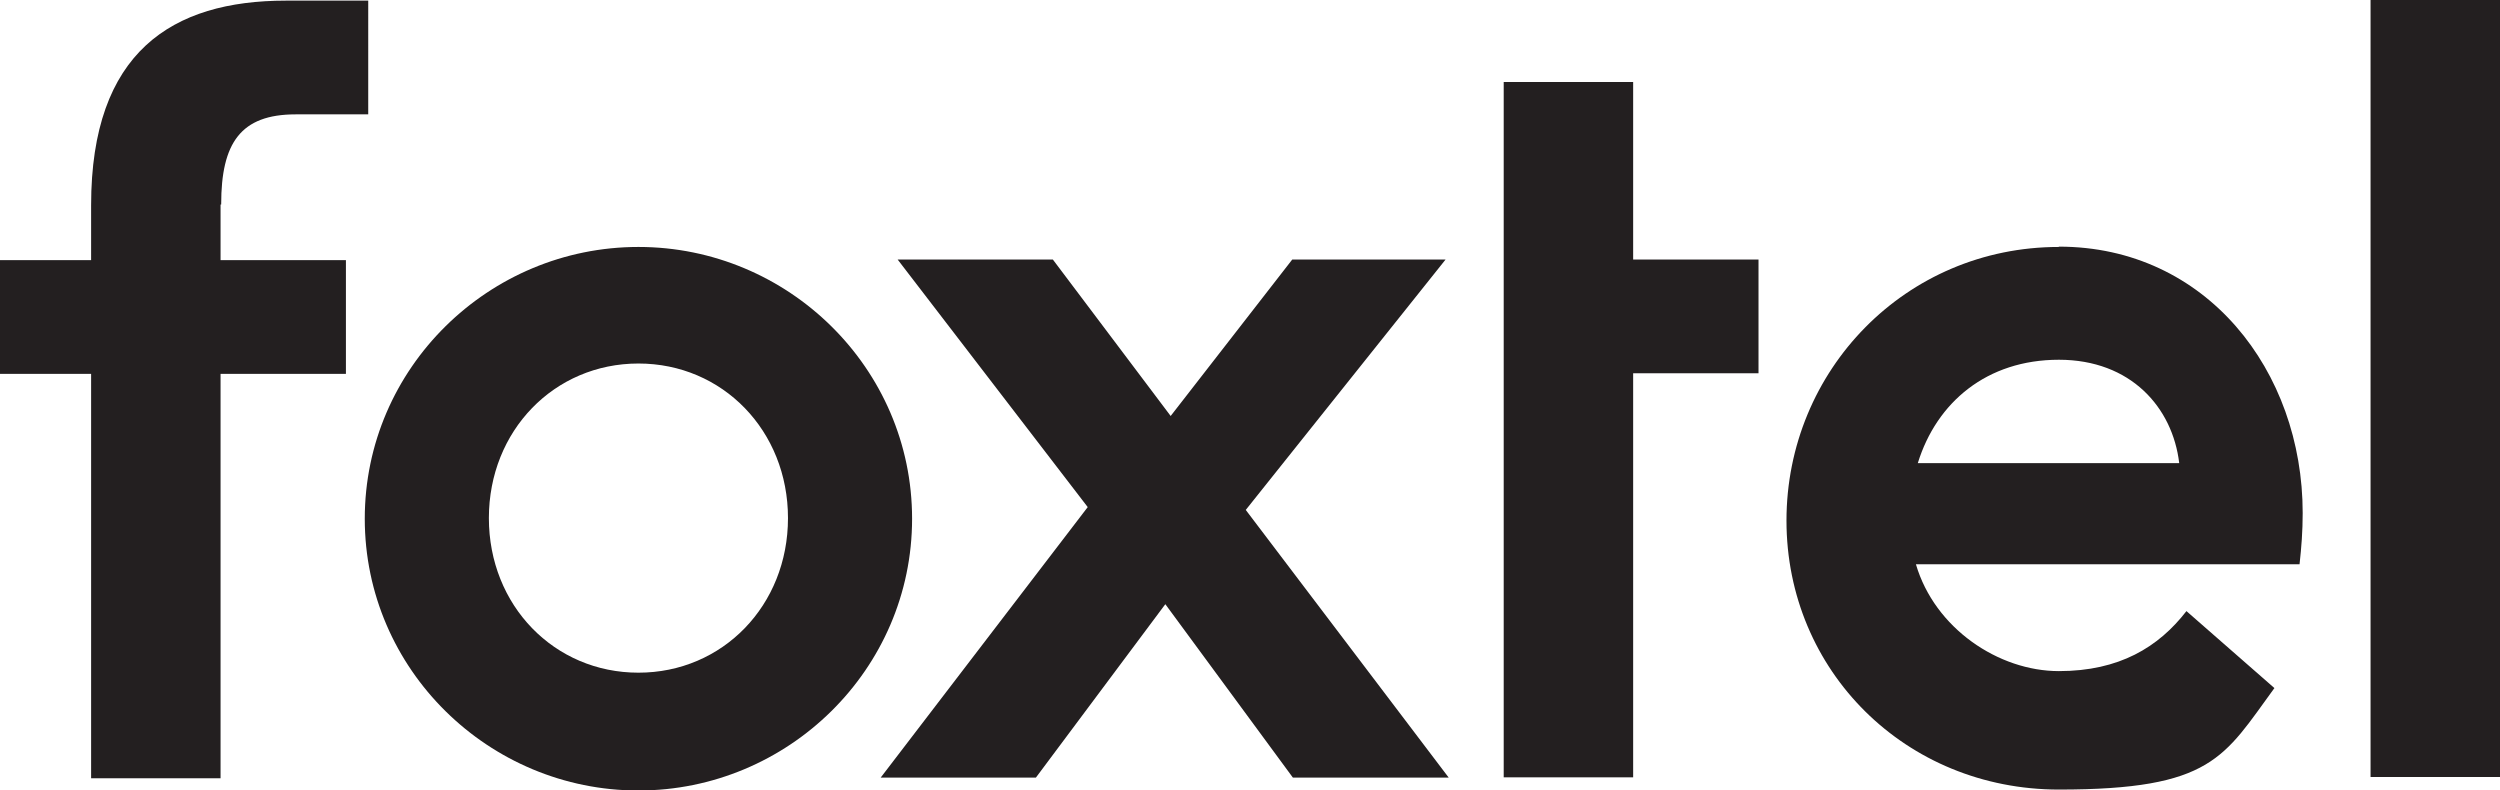
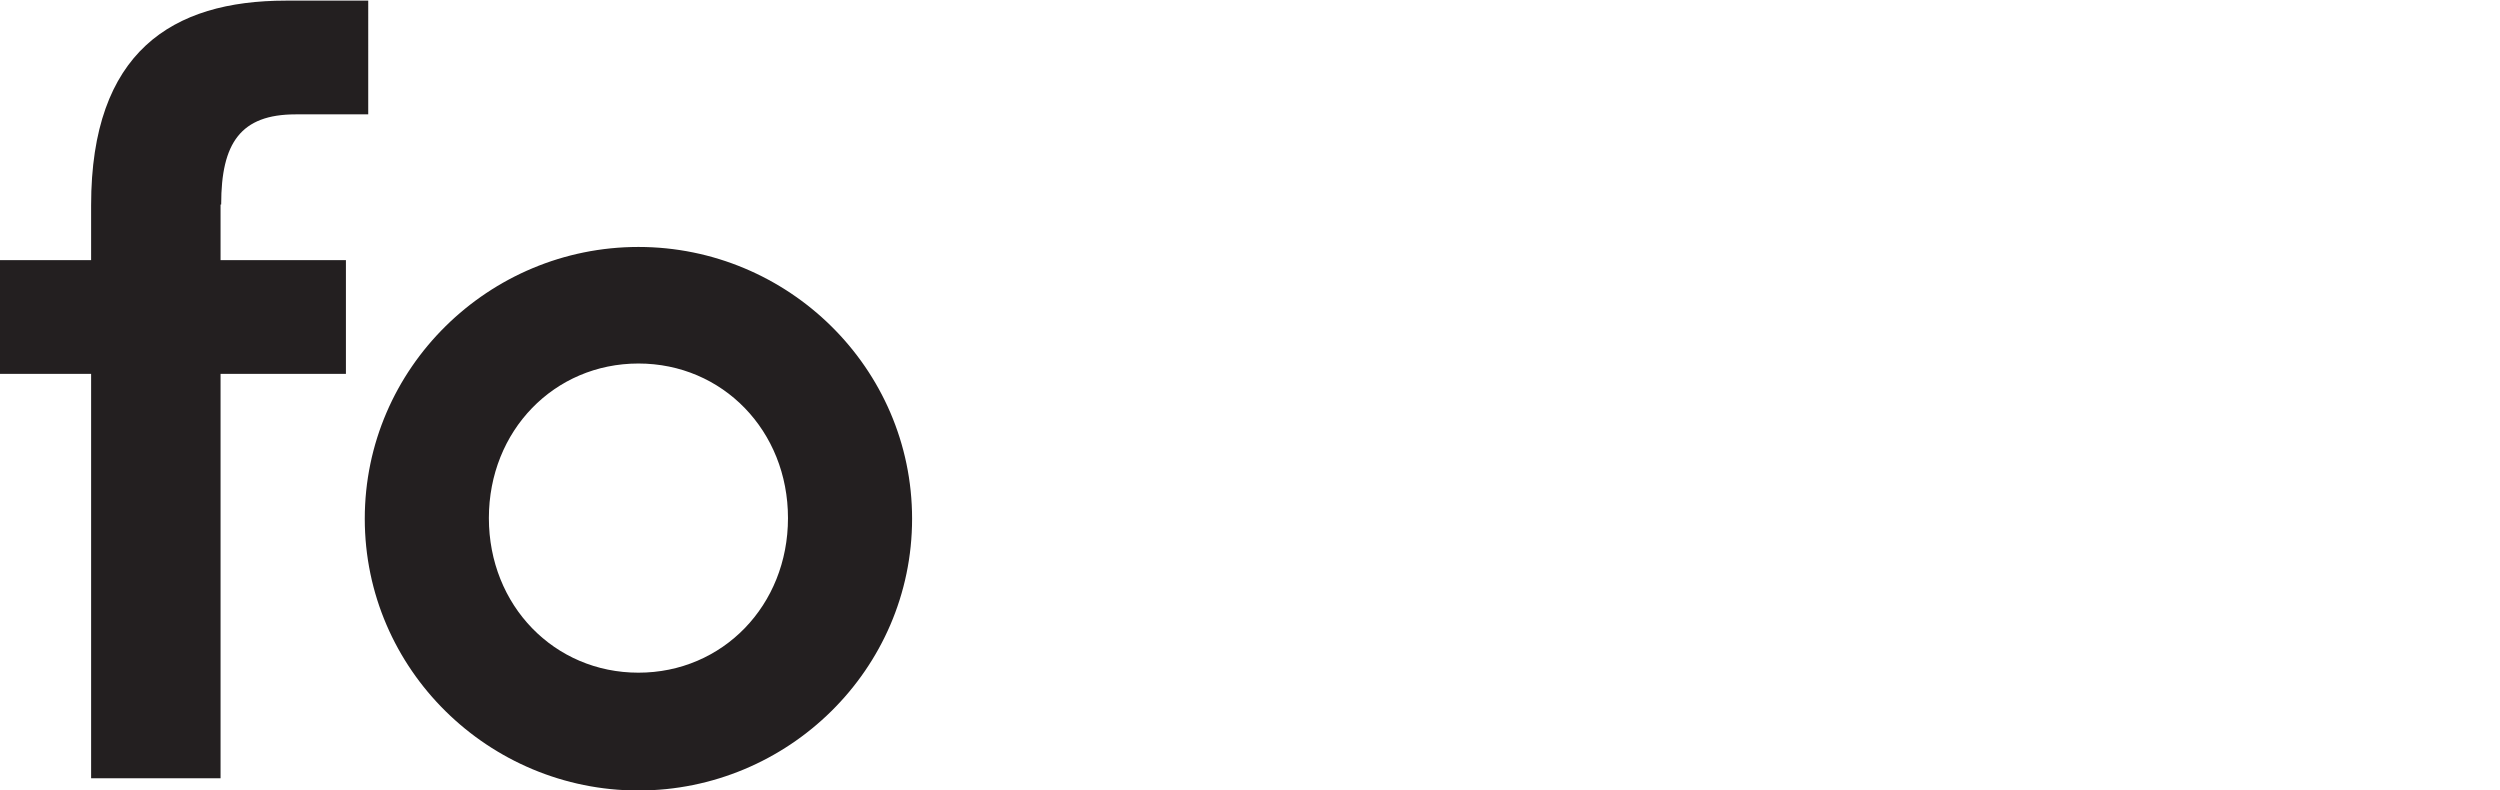
<svg xmlns="http://www.w3.org/2000/svg" version="1.1" viewBox="0 0 795.7 251.6">
  <defs>
    <style>
      .cls-1 {
        fill: #231f20;
      }
    </style>
  </defs>
  <g>
    <g id="Layer_1">
      <g id="Layer_1-2" data-name="Layer_1">
-         <path class="cls-1" d="M754.5,0h41.2v247.3h-41.2V0ZM655.3,78.6c-48.8,0-86.7,39.3-86.7,87.1s37.9,85.6,86.7,85.6,52.5-10.3,68.6-32.3l-28-24.5c-8.9,11.5-21.4,19.1-40.6,19.1s-39.5-13.6-45.5-34h122.1c.6-5.4,1-10.5,1-16.3,0-45.3-30.7-84.8-77.6-84.8h0,0ZM610.4,147.4c6-19.4,22-32.9,44.9-32.9s36.2,15.2,38.3,32.9h-83.2ZM519.8,26.1h-41.2v221.3h41.2V118.8h39.9v-36.2h-39.9V26.1ZM460.1,82.6h-48.8l-38.7,49.8-37.5-49.8h-49.4l60.5,78.8-65.9,86.1h49.4l41.2-55.2,40.6,55.2h49.6l-64.6-85.2,63.6-79.7h0Z" />
        <path class="cls-1" d="M203.2,78.6c-47.6,0-87.1,38.5-87.1,86.5s39.5,86.5,87.1,86.5,87.1-38.5,87.1-86.5-39.5-86.5-87.1-86.5h0ZM203.2,214.1c-26.8,0-47.6-21.4-47.6-49.2s20.8-49.2,47.6-49.2,47.6,21.4,47.6,49.2-20.8,49.2-47.6,49.2h0s0,0,0,0ZM70.4,65c0-19.5,6.2-28.6,23.7-28.6h23.1V.2h-26.2C54.8.2,29,16.5,29,65.3v17.5H0v36.2h29v128.7h41.2V119h39.9v-36.2h-39.9v-17.7h.2s0,0,0,0Z" />
      </g>
    </g>
  </g>
</svg>